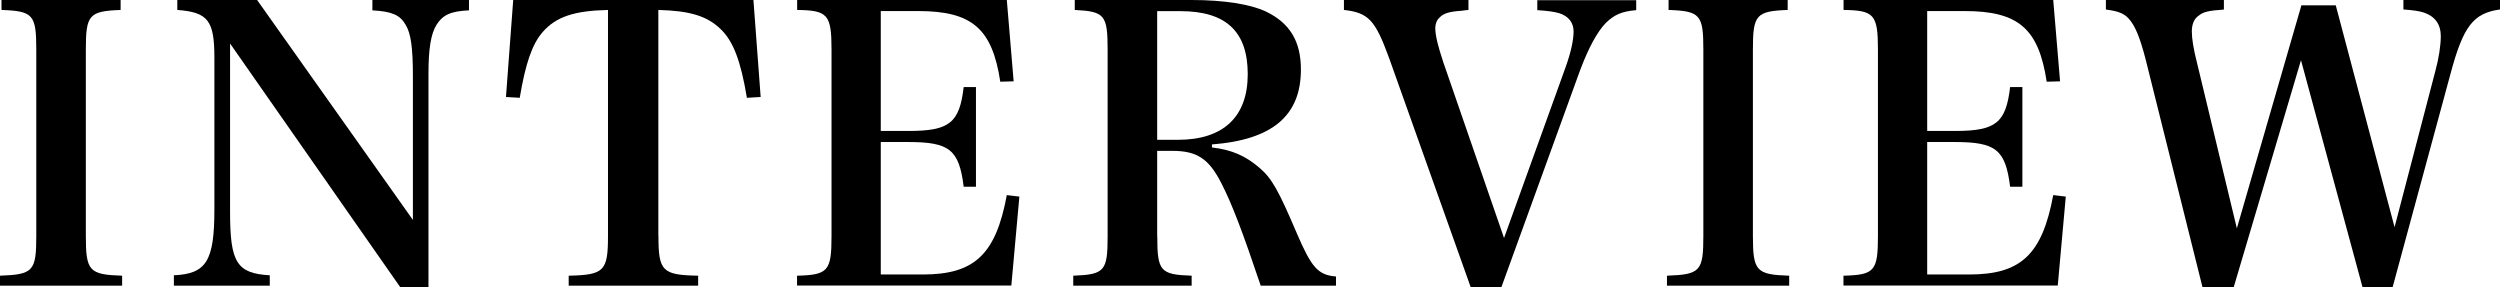
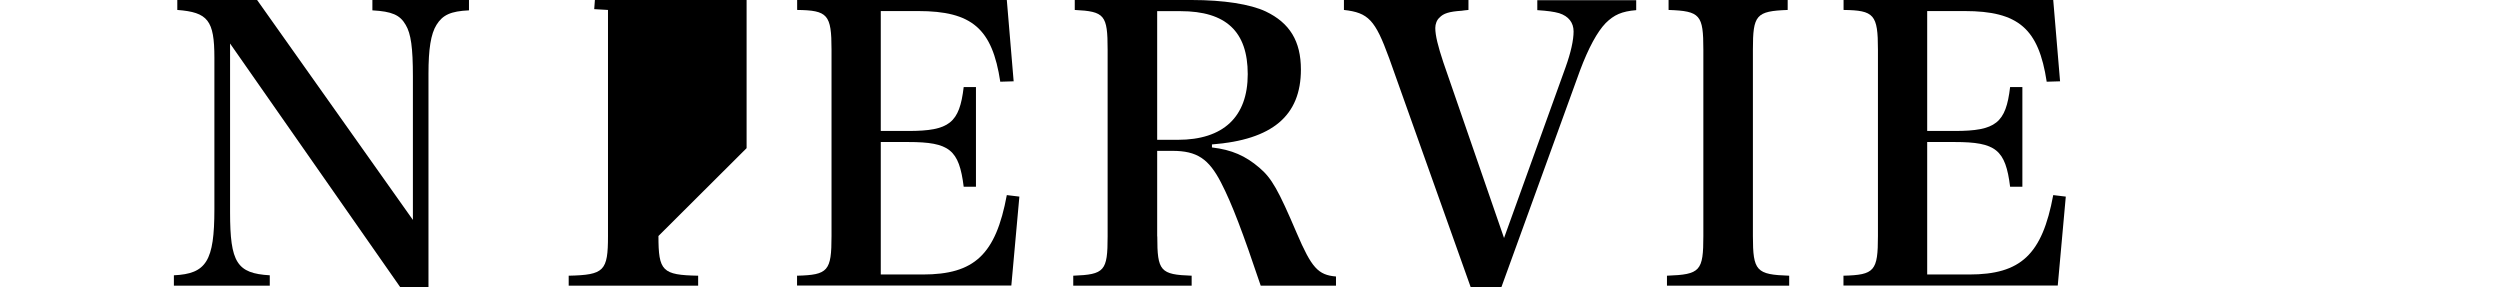
<svg xmlns="http://www.w3.org/2000/svg" id="uuid-aa12c8e3-4978-4aae-b811-ee31bb0f4f2c" viewBox="0 0 248.73 28.57">
  <defs>
    <style>.uuid-f5740fa6-4f94-49ab-9056-a62940dd3165{stroke-width:0px;}</style>
  </defs>
  <g id="uuid-45ad6cfc-65da-43c9-ad9a-d617d91460d0">
-     <path class="uuid-f5740fa6-4f94-49ab-9056-a62940dd3165" d="M0,27.43c3.31-.12,3.61-.46,3.61-3.95V4.94C3.61,1.48,3.31,1.1.15.99v-.99h11.85v.99c-3.15.12-3.46.49-3.46,3.95v18.54c0,3.5.34,3.84,3.61,3.95v.99H0v-.99Z" />
    <path class="uuid-f5740fa6-4f94-49ab-9056-a62940dd3165" d="M22.89,21.12c0,5.01.68,6.08,3.95,6.27v1.03h-9.54v-1.03c3.23-.15,4.03-1.41,4.03-6.57V5.74c0-3.72-.65-4.52-3.69-4.75v-.99h7.94l15.5,21.88V7.6c0-2.85-.19-4.25-.72-5.13-.57-.99-1.37-1.33-3.31-1.44V0h9.61v1.03c-1.82.08-2.62.46-3.23,1.44-.57.91-.8,2.43-.8,4.86v21.24h-2.81L22.89,4.33v16.79Z" />
-     <path class="uuid-f5740fa6-4f94-49ab-9056-a62940dd3165" d="M65.51,23.48c0,3.5.38,3.88,3.95,3.95v.99h-12.88v-.99c3.53-.08,3.91-.46,3.91-3.95V.99c-3.38.08-5.17.68-6.5,2.2-1.06,1.22-1.71,3.15-2.28,6.54l-1.37-.08.72-9.65h23.9l.72,9.65-1.37.08c-.61-3.69-1.37-5.66-2.62-6.84-1.33-1.29-3.04-1.82-6.19-1.9v22.49Z" />
+     <path class="uuid-f5740fa6-4f94-49ab-9056-a62940dd3165" d="M65.51,23.48c0,3.5.38,3.88,3.95,3.95v.99h-12.88v-.99c3.53-.08,3.91-.46,3.91-3.95V.99l-1.37-.08.72-9.65h23.9l.72,9.65-1.37.08c-.61-3.69-1.37-5.66-2.62-6.84-1.33-1.29-3.04-1.82-6.19-1.9v22.49Z" />
    <path class="uuid-f5740fa6-4f94-49ab-9056-a62940dd3165" d="M79.31,27.43c3.08-.08,3.42-.46,3.42-3.95V4.94c0-3.5-.38-3.91-3.42-3.95v-.99h20.86l.68,8.09-1.33.04c-.8-5.28-2.81-7.03-8.17-7.03h-3.72v11.93h2.74c4.1,0,5.09-.8,5.51-4.37h1.22v9.92h-1.22c-.46-3.69-1.41-4.45-5.51-4.45h-2.74v13.18h4.18c5.13,0,7.26-1.97,8.36-7.9l1.25.15-.8,8.85h-21.32v-.99Z" />
    <path class="uuid-f5740fa6-4f94-49ab-9056-a62940dd3165" d="M115.14,23.52c0,3.46.3,3.8,3.42,3.91v.99h-11.78v-.99c3.12-.12,3.42-.46,3.42-3.91V4.94c0-3.46-.3-3.8-3.27-3.95v-.99h11.63c3.19,0,5.85.42,7.37,1.14,2.39,1.14,3.5,2.96,3.5,5.78,0,4.6-2.85,6.99-8.85,7.45v.3c1.98.23,3.34.84,4.71,2.01,1.25,1.06,1.9,2.24,3.72,6.5,1.48,3.46,2.13,4.18,3.91,4.33v.91h-7.49c-1.79-5.32-2.85-8.13-3.95-10.26-1.22-2.36-2.39-3.15-4.83-3.15h-1.52v8.51ZM117.19,13.91c4.52,0,6.95-2.28,6.95-6.53s-2.17-6.27-6.69-6.27h-2.32v12.8h2.05Z" />
    <path class="uuid-f5740fa6-4f94-49ab-9056-a62940dd3165" d="M138.19,5.74c-1.37-3.76-2.05-4.48-4.48-4.75v-.99h12.39v.99c-.27.04-.53.04-.68.08-1.25.08-1.82.27-2.2.68-.27.23-.42.65-.42,1.03,0,.76.27,1.82.8,3.42l6.04,17.48,6.12-16.98c.53-1.48.8-2.7.8-3.57s-.49-1.52-1.44-1.82c-.53-.15-1.14-.23-2.17-.3v-.99h9.84v.99c-1.44.12-2.2.46-3.04,1.29-.84.87-1.71,2.47-2.55,4.71l-7.83,21.58h-3.04l-8.13-22.83Z" />
    <path class="uuid-f5740fa6-4f94-49ab-9056-a62940dd3165" d="M165.86,27.43c3.31-.12,3.61-.46,3.61-3.95V4.94c0-3.46-.3-3.84-3.46-3.95v-.99h11.85v.99c-3.15.12-3.46.49-3.46,3.95v18.54c0,3.5.34,3.84,3.61,3.95v.99h-12.16v-.99Z" />
    <path class="uuid-f5740fa6-4f94-49ab-9056-a62940dd3165" d="M183.42,27.43c3.08-.08,3.42-.46,3.42-3.95V4.94c0-3.5-.38-3.91-3.42-3.95v-.99h20.86l.68,8.09-1.33.04c-.8-5.28-2.81-7.03-8.17-7.03h-3.72v11.93h2.74c4.1,0,5.09-.8,5.51-4.37h1.22v9.92h-1.22c-.46-3.69-1.41-4.45-5.51-4.45h-2.74v13.18h4.18c5.13,0,7.26-1.97,8.36-7.9l1.25.15-.8,8.85h-21.32v-.99Z" />
-     <path class="uuid-f5740fa6-4f94-49ab-9056-a62940dd3165" d="M222.25,28.57h-3.12l-5.66-22.68c-.57-2.2-1.06-3.38-1.71-4.07-.46-.49-1.03-.72-2.24-.87v-.95h11.74v.95c-1.56.11-2.05.23-2.51.61-.46.3-.68.87-.68,1.56,0,.72.15,1.71.53,3.19l3.95,16.41,6.42-22.19h3.42l5.85,22.07,4.07-15.58c.34-1.25.53-2.54.53-3.42,0-1.18-.57-1.98-1.71-2.36-.49-.15-1.06-.23-2.01-.3v-.95h9.61v.95c-2.66.38-3.65,1.63-4.94,6.46l-5.74,21.16h-3l-6.12-22.57-6.69,22.57Z" />
  </g>
</svg>